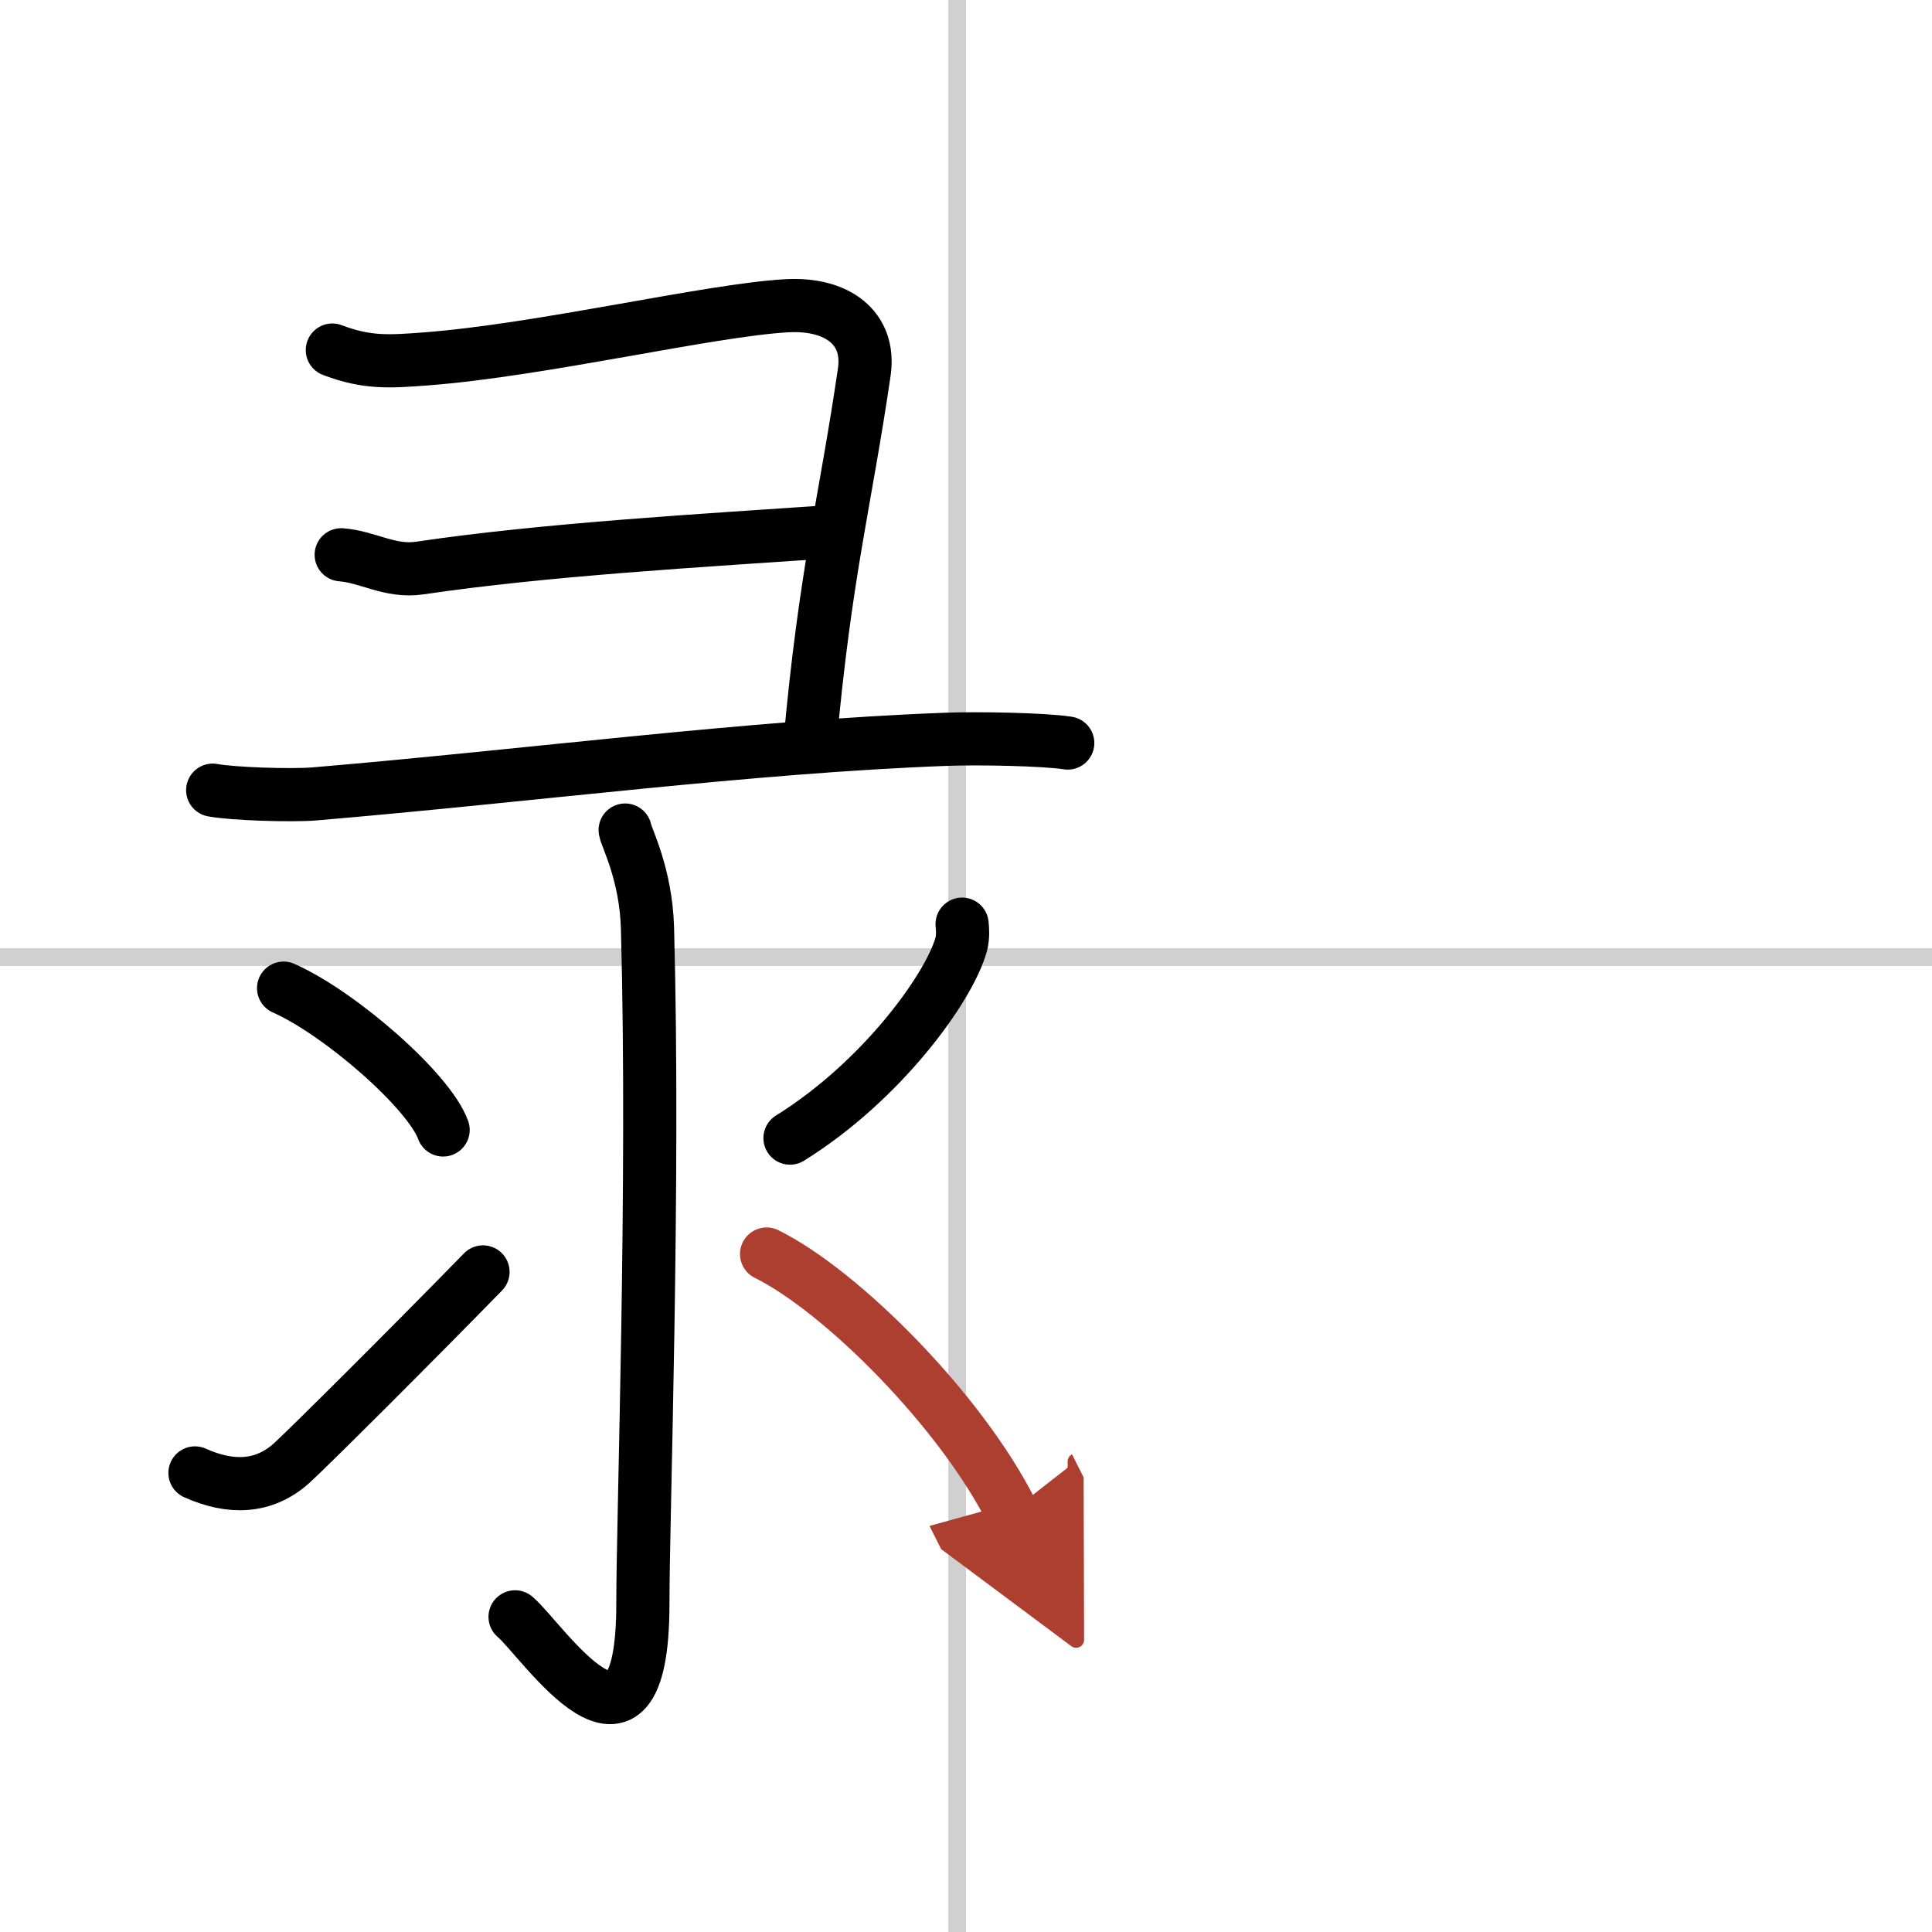
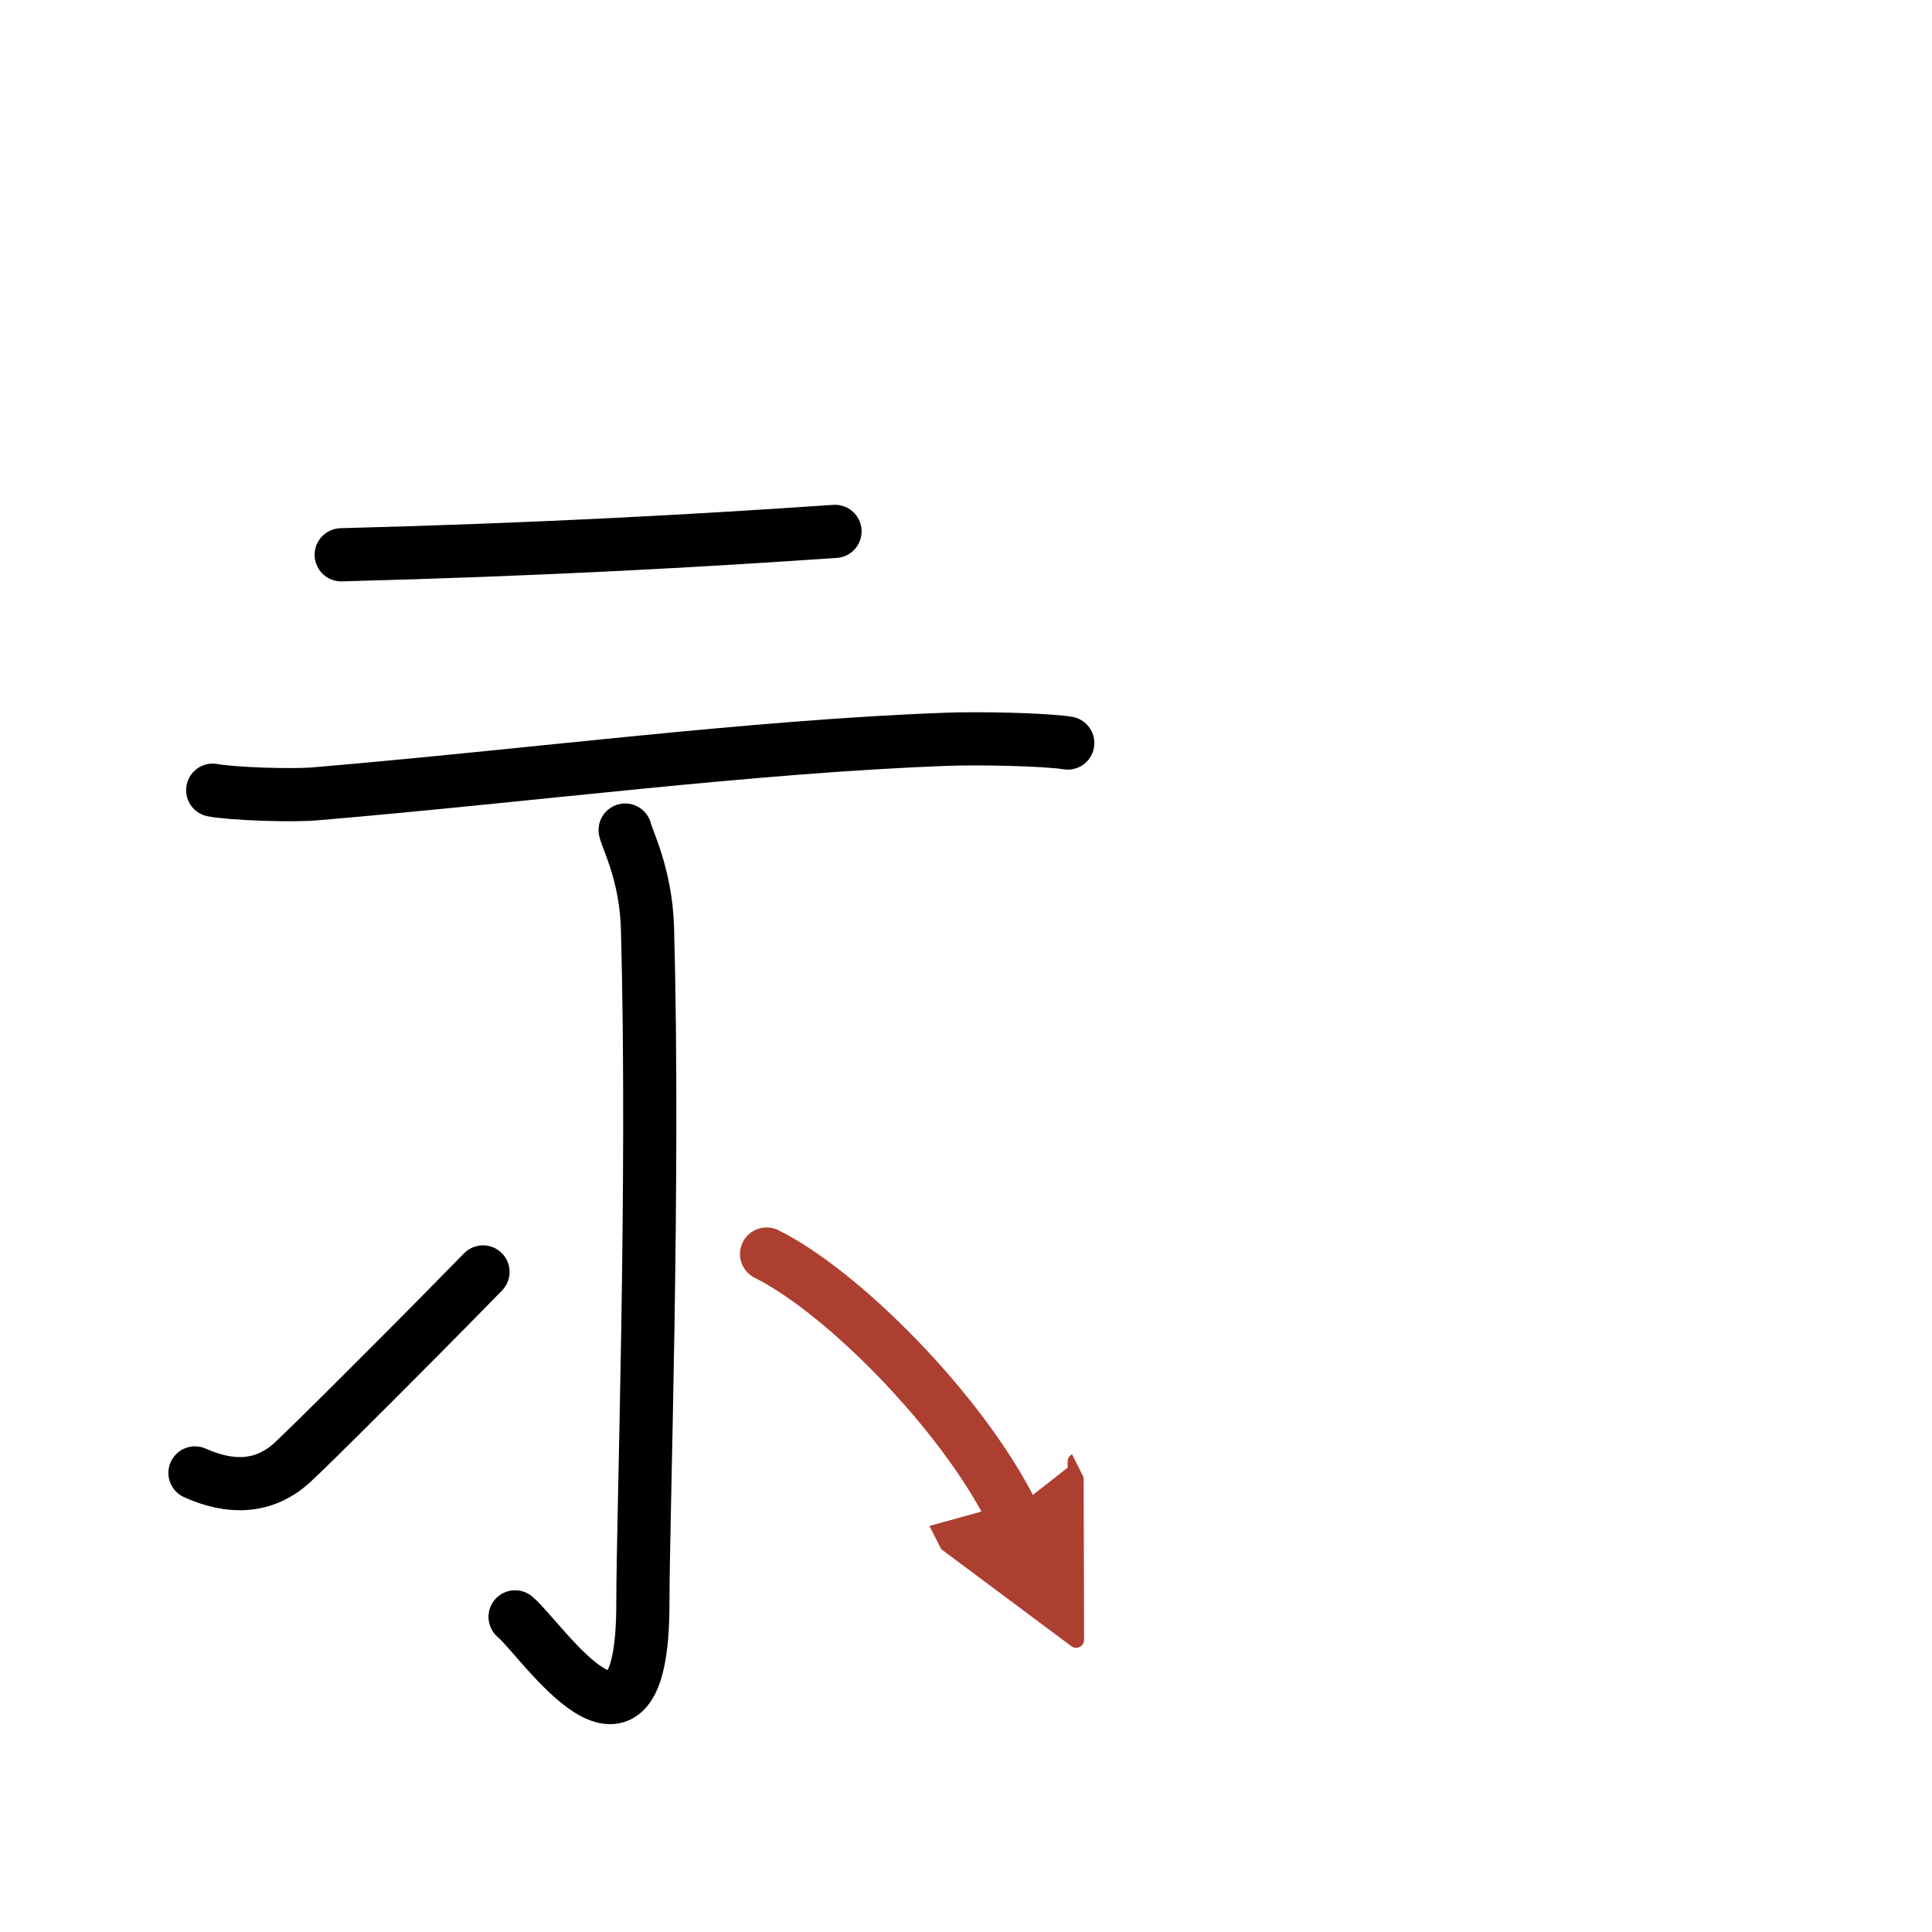
<svg xmlns="http://www.w3.org/2000/svg" width="400" height="400" viewBox="0 0 109 109">
  <defs>
    <marker id="a" markerWidth="4" orient="auto" refX="1" refY="5" viewBox="0 0 10 10">
      <polyline points="0 0 10 5 0 10 1 5" fill="#ad3f31" stroke="#ad3f31" />
    </marker>
  </defs>
  <g fill="none" stroke="#000" stroke-linecap="round" stroke-linejoin="round" stroke-width="3">
    <rect width="100%" height="100%" fill="#fff" stroke="#fff" />
-     <line x1="54" x2="54" y2="109" stroke="#d0d0d0" stroke-width="1" />
-     <line x2="109" y1="54" y2="54" stroke="#d0d0d0" stroke-width="1" />
-     <path d="m18.75 19.75c1.97 0.75 3.24 0.65 5.26 0.5 6.57-0.5 15.99-2.75 20.37-3 2.84-0.16 4.75 1.24 4.38 3.75-1.1 7.5-2.19 11.25-3.07 21" />
-     <path d="M19.25,31.3c1.53,0.12,2.74,0.99,4.42,0.75C30.75,31,39.5,30.5,47.11,29.98" />
+     <path d="M19.25,31.3C30.75,31,39.5,30.5,47.11,29.98" />
    <path d="m12 44.58c1.11 0.21 4.43 0.32 5.75 0.21 12.17-1.03 24.57-2.67 35.63-3.08 1.77-0.07 5.53 0 6.86 0.21" />
    <path d="m35.27 46.83c0.09 0.48 1.17 2.49 1.26 5.52 0.4 14.55-0.26 33.16-0.26 38.12 0 10.78-5.71 2-7.21 0.75" />
-     <path d="m16 55.75c3.18 1.41 8.21 5.8 9 8" />
    <path d="m11 83.1c2 0.9 3.88 0.86 5.45-0.55 0.93-0.84 6.88-6.77 10.8-10.79" />
-     <path d="m54.28 52.14c0.03 0.28 0.06 0.73-0.05 1.14-0.66 2.41-4.46 7.7-9.66 10.93" />
    <path d="m43.25 70.75c4.24 2.1 10.95 8.83 13.82 14.53" marker-end="url(#a)" stroke="#ad3f31" />
  </g>
</svg>